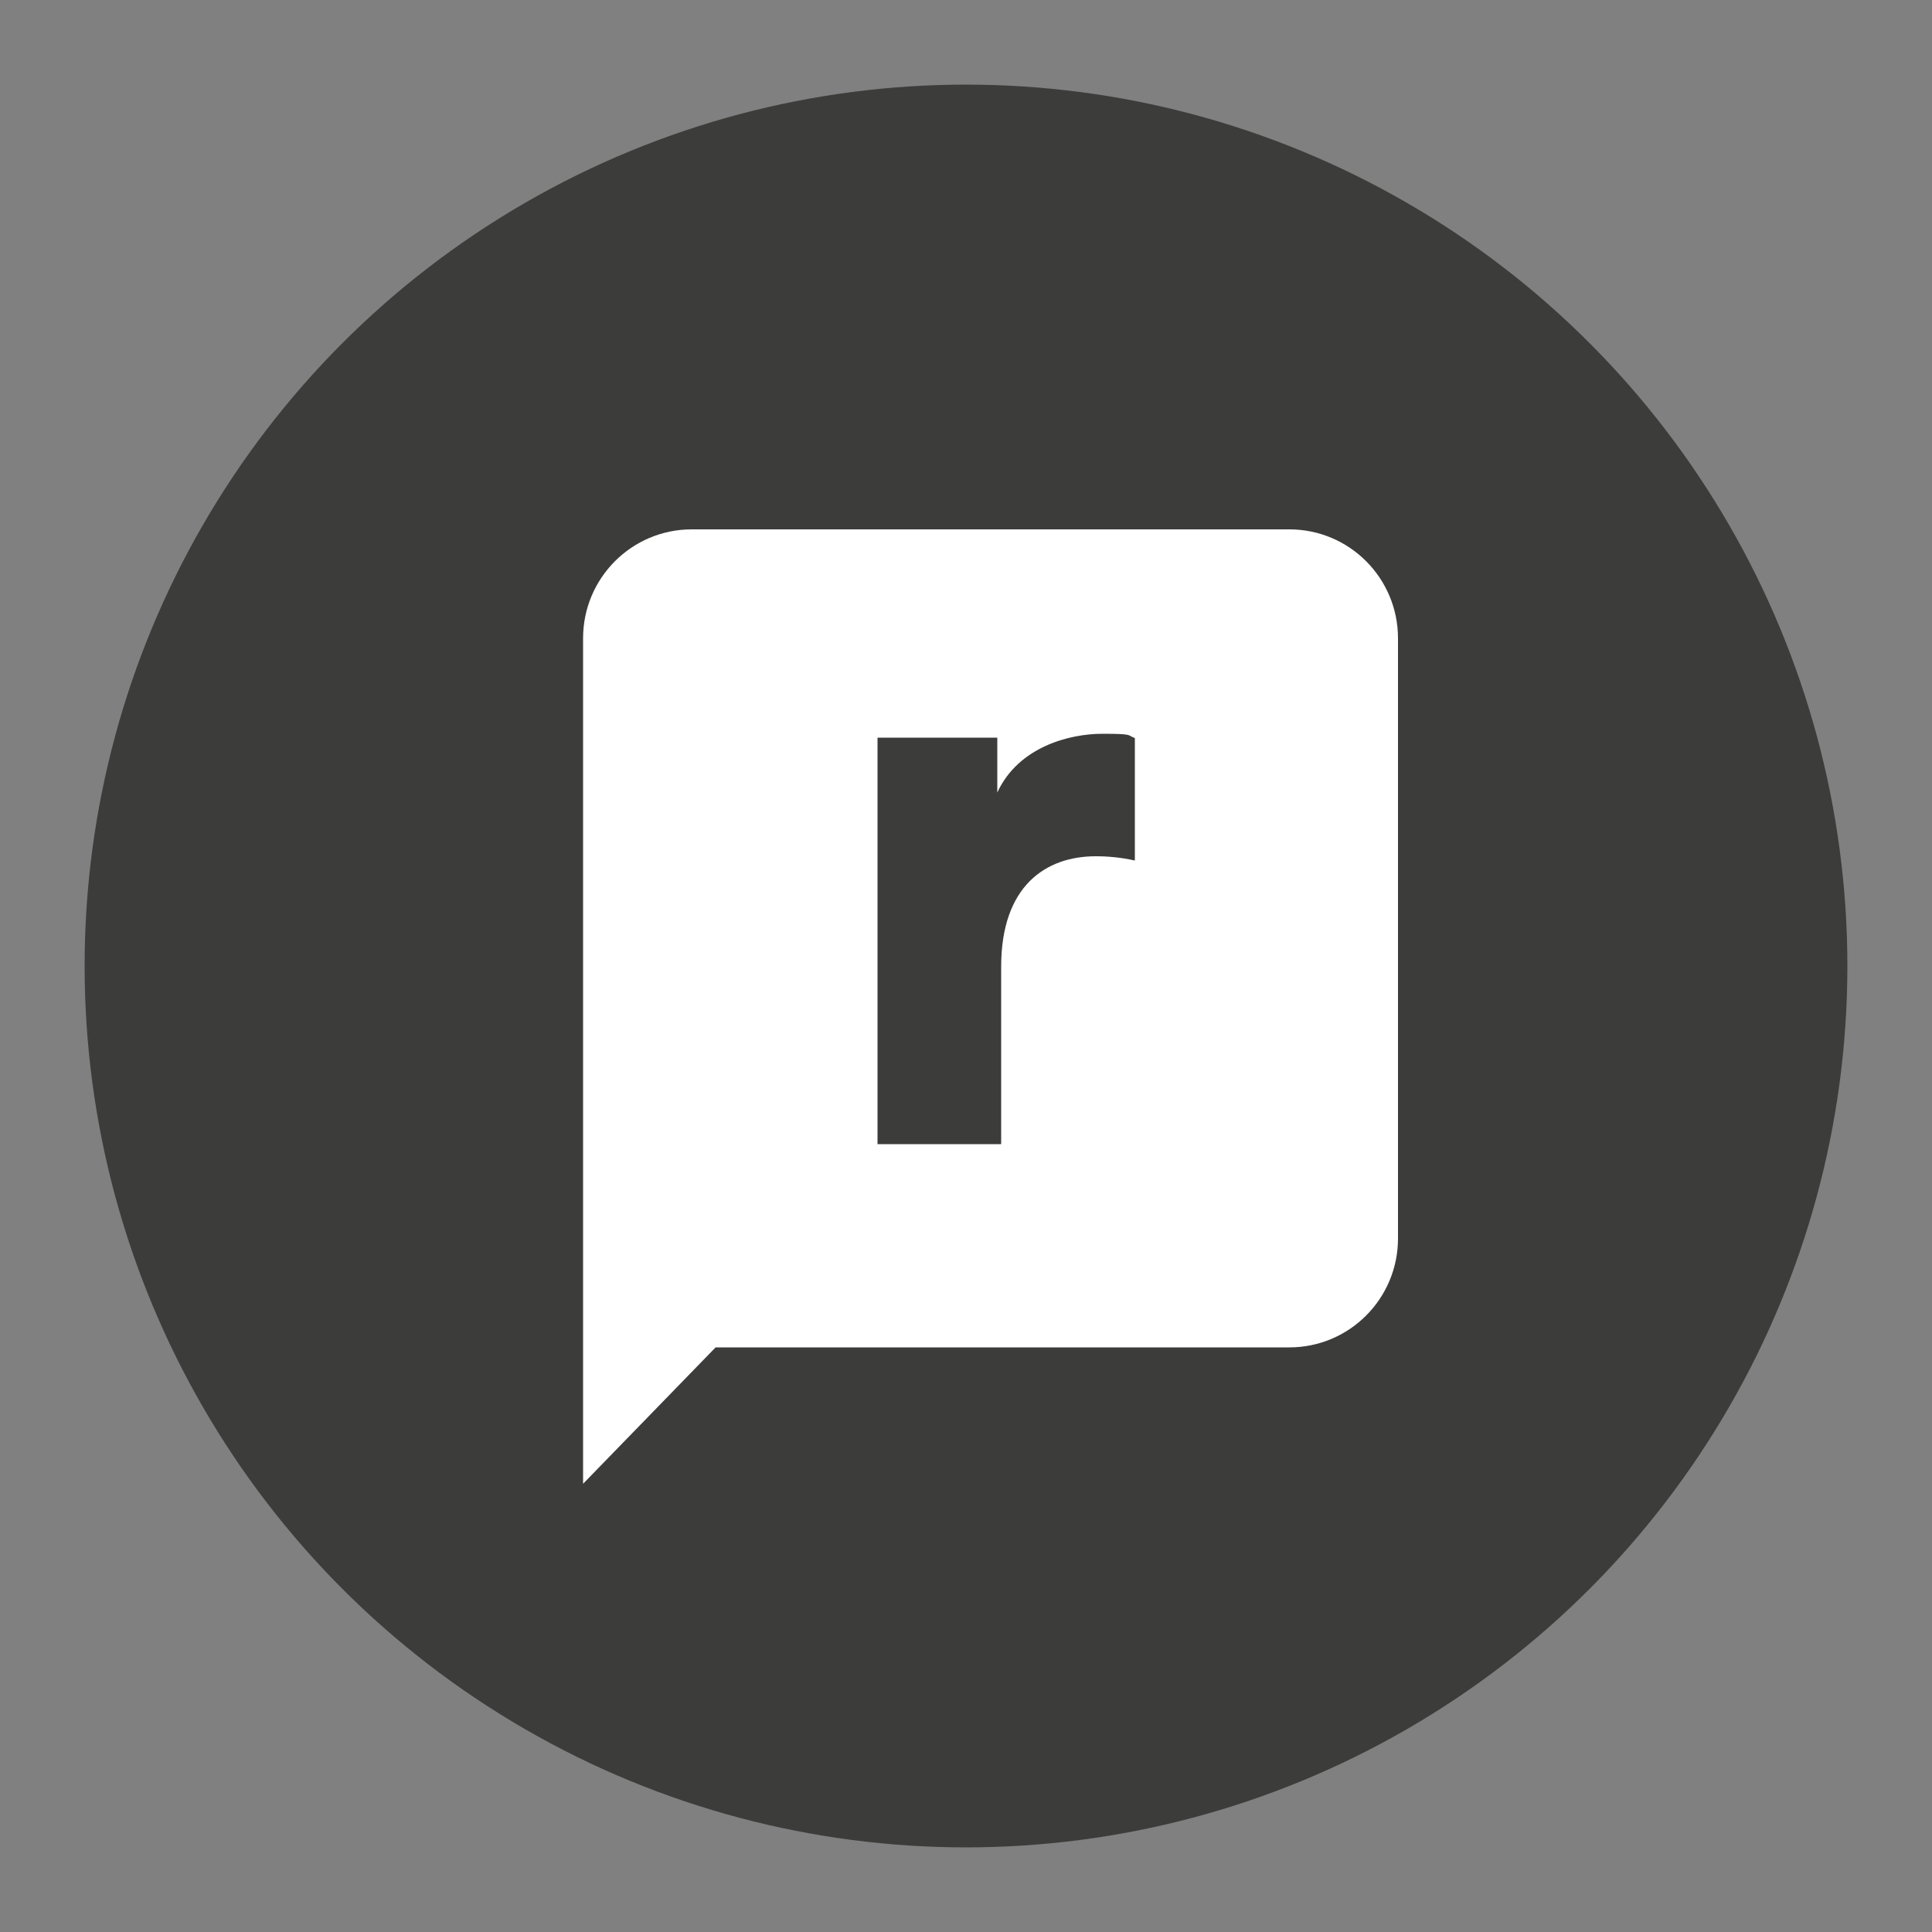
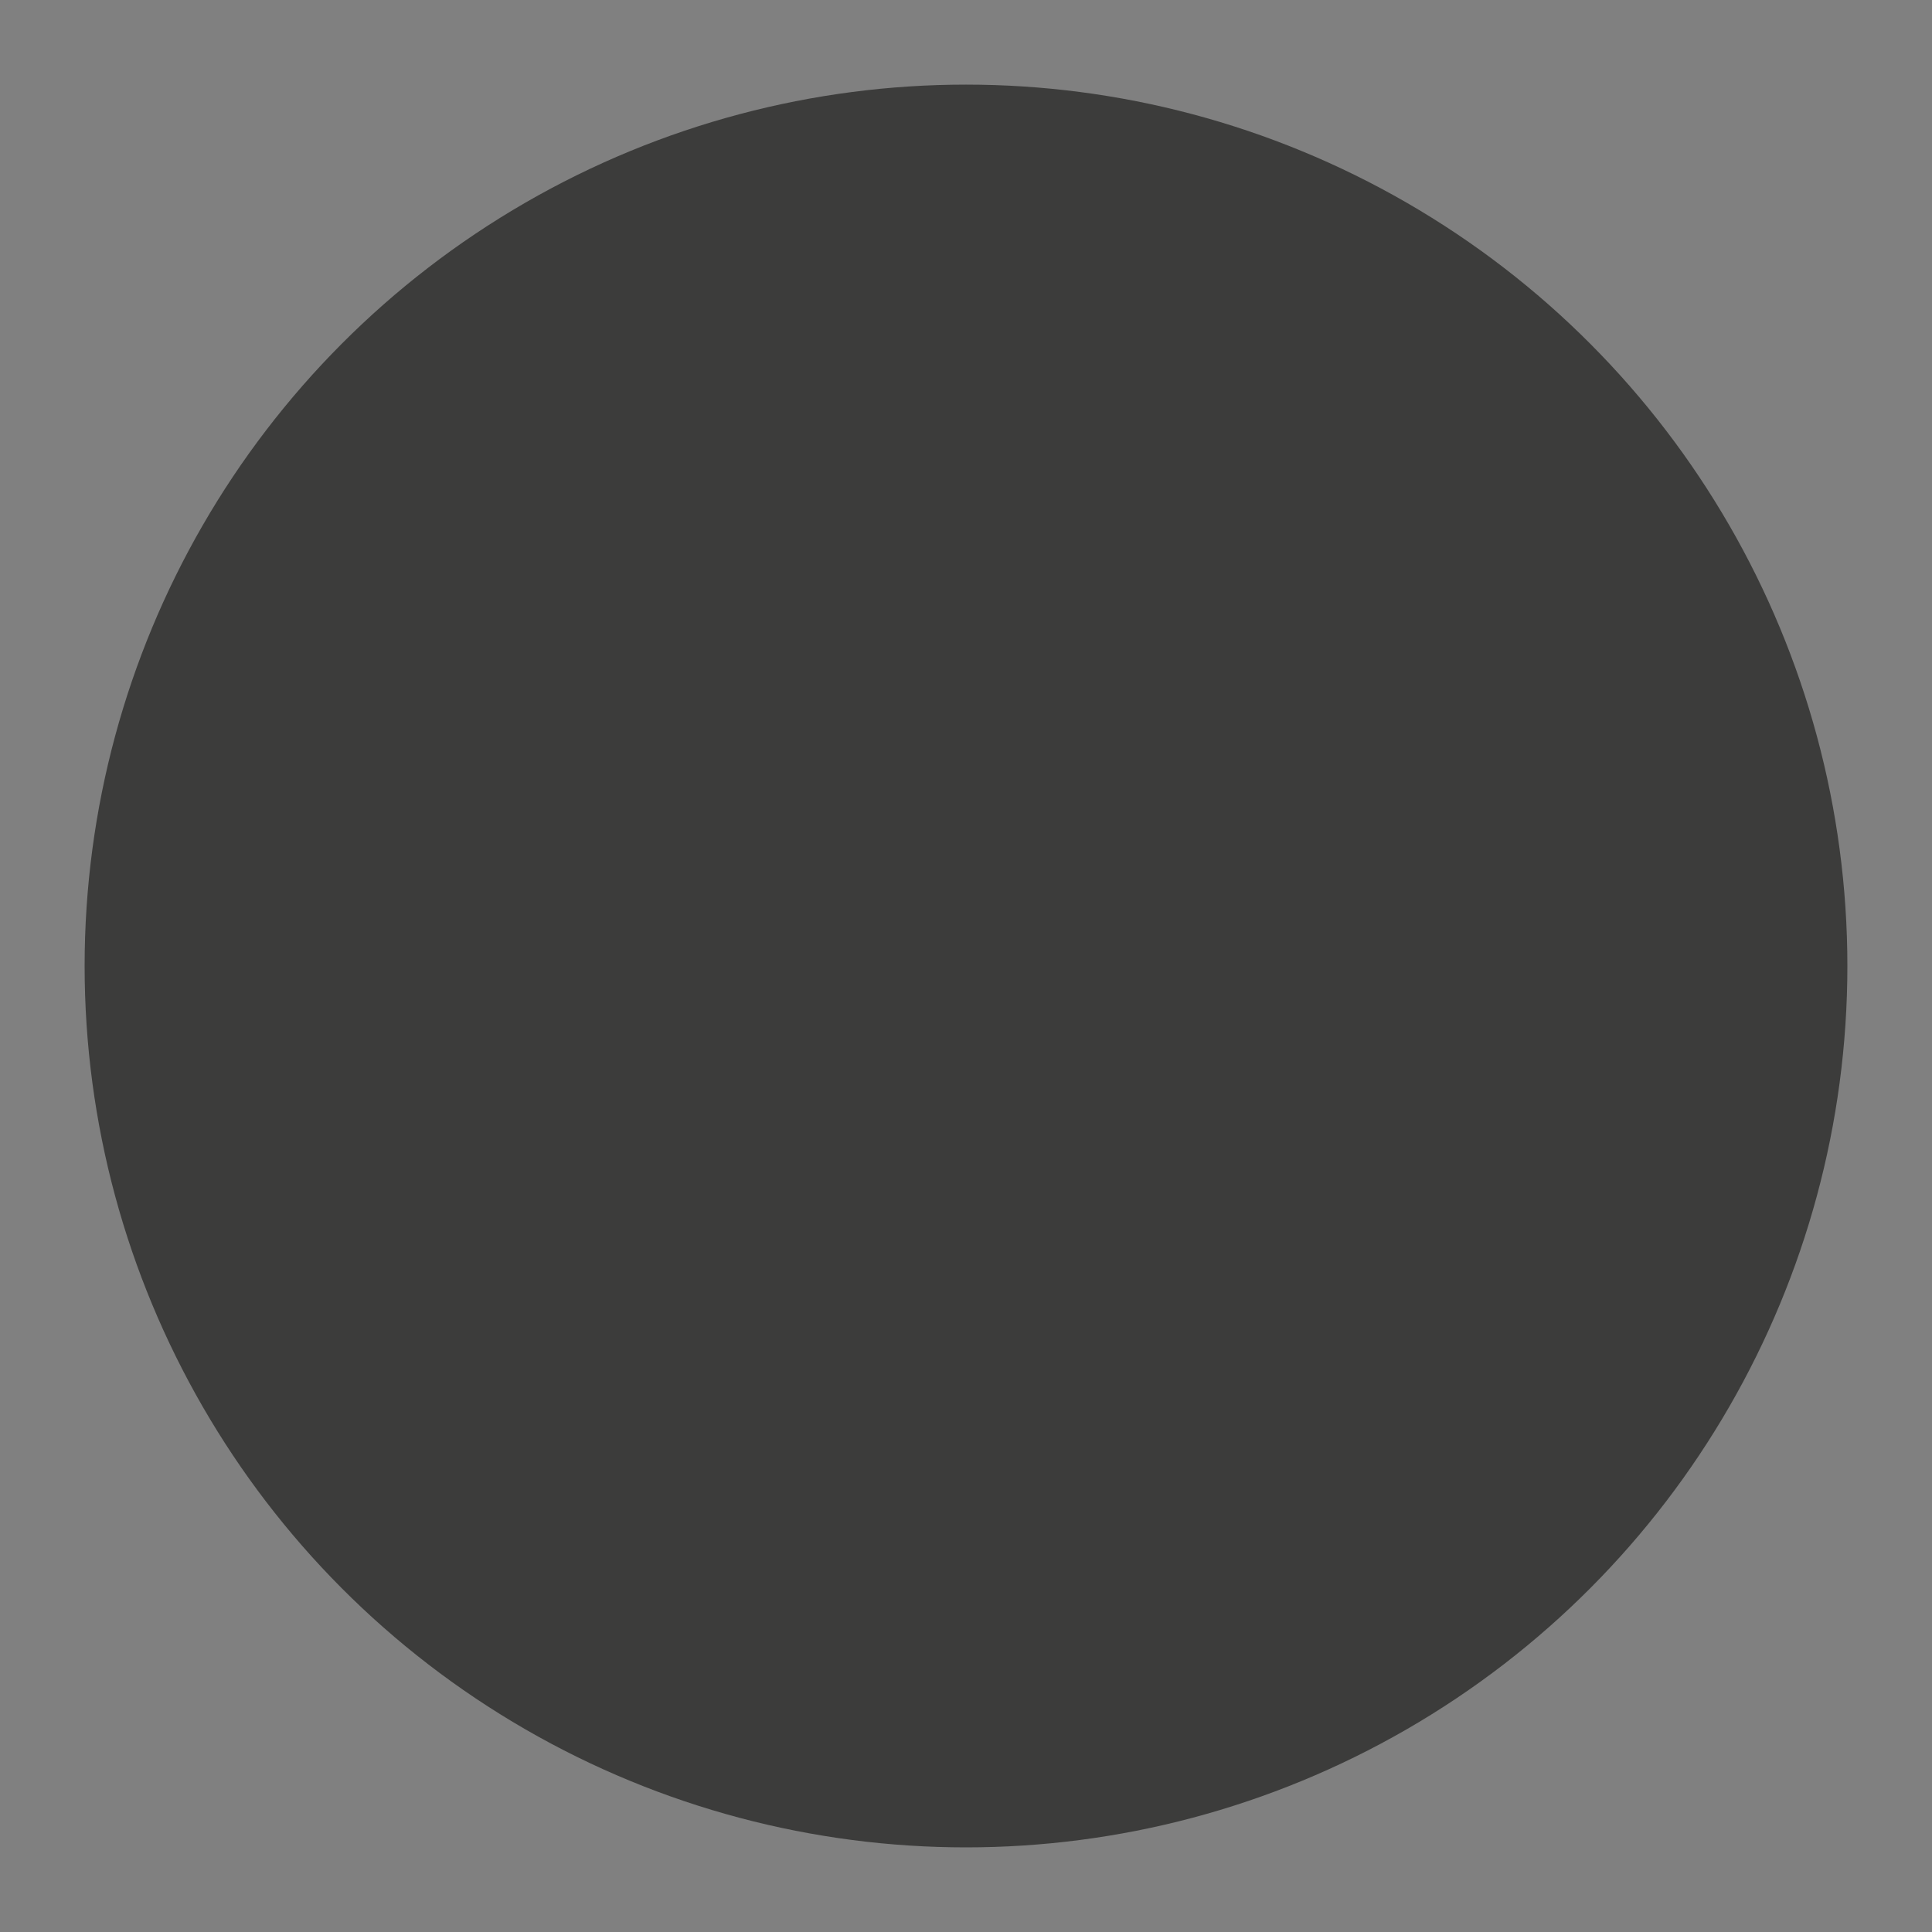
<svg xmlns="http://www.w3.org/2000/svg" version="1.1" viewBox="0 0 500 500">
  <rect x="0" y="0" width="500" height="500" fill="#808080" stroke="none" />
  <defs>
    <style>
      .st0 {
        fill: #3c3c3b;
      }

      .st1 {
        fill: #fff;
        fill-rule: evenodd;
      }
    </style>
  </defs>
  <g id="Shape">
    <circle class="st0" cx="250" cy="250" r="228.1" />
  </g>
  <g id="Logo">
-     <path class="st1" d="M333.6,137h-154.6c-15.5,0-28.1,12.6-28.1,28.2v218.8l34.3-35.3h148.5c15.5,0,28.1-12.6,28.1-28.2v-155.3c0-15.6-12.6-28.2-28.1-28.2ZM293.7,222.7c-3.6-.8-7-1.1-10.1-1.1-12.9,0-24.5,7.6-24.5,28.6v45.9h-32v-105.2h31v14.2c5.5-11.9,18.8-15.2,27.2-15.2s6.3.4,8.4,1.1v31.8Z" />
-   </g>
+     </g>
</svg>